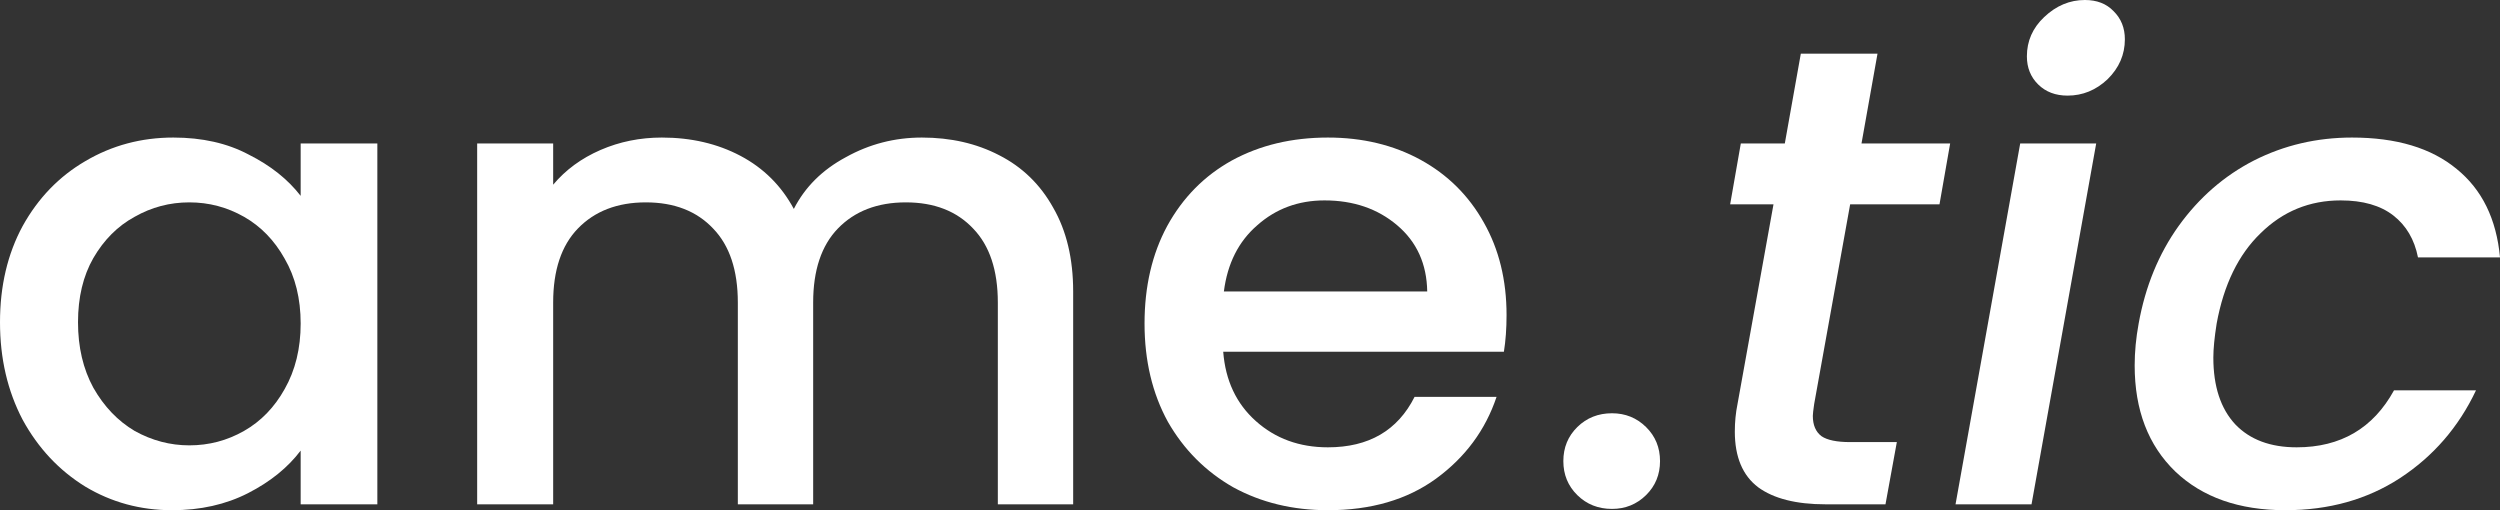
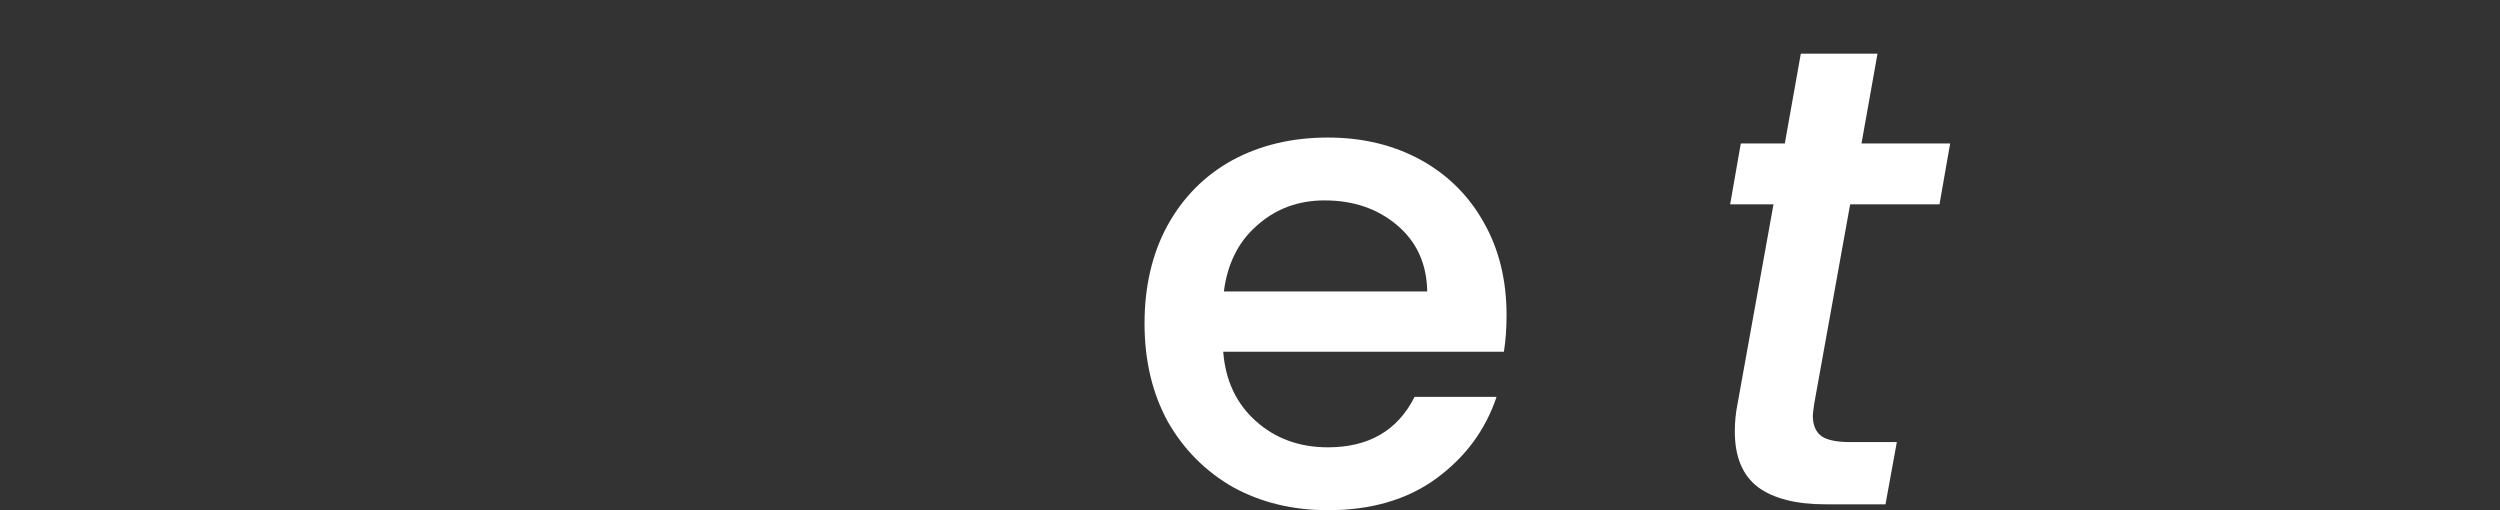
<svg xmlns="http://www.w3.org/2000/svg" width="98" height="20" viewBox="0 0 98 20" fill="none">
  <rect x="0" y="0" width="98" height="20" fill="#333333" stroke="none" />
-   <path d="M0 12.632C0 11.211 0.296 9.953 0.889 8.858C1.498 7.762 2.317 6.915 3.345 6.316C4.39 5.7 5.54 5.392 6.795 5.392C7.927 5.392 8.912 5.614 9.748 6.059C10.602 6.487 11.281 7.026 11.786 7.677V5.623H14.792V19.769H11.786V17.664C11.281 18.331 10.593 18.887 9.722 19.332C8.851 19.777 7.858 20 6.743 20C5.506 20 4.373 19.692 3.345 19.076C2.317 18.442 1.498 17.57 0.889 16.457C0.296 15.327 0 14.052 0 12.632ZM11.786 12.683C11.786 11.707 11.577 10.86 11.159 10.141C10.758 9.422 10.227 8.875 9.565 8.498C8.903 8.122 8.189 7.933 7.422 7.933C6.655 7.933 5.941 8.122 5.279 8.498C4.617 8.858 4.077 9.397 3.659 10.116C3.258 10.817 3.058 11.656 3.058 12.632C3.058 13.607 3.258 14.463 3.659 15.199C4.077 15.935 4.617 16.5 5.279 16.893C5.958 17.27 6.673 17.458 7.422 17.458C8.189 17.458 8.903 17.27 9.565 16.893C10.227 16.517 10.758 15.969 11.159 15.25C11.577 14.514 11.786 13.659 11.786 12.683Z" fill="white" />
-   <path d="M36.136 5.392C37.269 5.392 38.279 5.623 39.168 6.085C40.074 6.547 40.779 7.231 41.284 8.139C41.807 9.046 42.068 10.141 42.068 11.425V19.769H39.115V11.861C39.115 10.595 38.793 9.628 38.148 8.96C37.504 8.276 36.624 7.933 35.509 7.933C34.394 7.933 33.505 8.276 32.843 8.96C32.199 9.628 31.876 10.595 31.876 11.861V19.769H28.923V11.861C28.923 10.595 28.601 9.628 27.956 8.96C27.312 8.276 26.432 7.933 25.317 7.933C24.202 7.933 23.313 8.276 22.651 8.96C22.006 9.628 21.684 10.595 21.684 11.861V19.769H18.705V5.623H21.684V7.24C22.172 6.658 22.79 6.205 23.54 5.879C24.289 5.554 25.09 5.392 25.944 5.392C27.094 5.392 28.122 5.631 29.028 6.11C29.934 6.59 30.631 7.283 31.118 8.19C31.554 7.334 32.233 6.658 33.157 6.162C34.08 5.648 35.073 5.392 36.136 5.392Z" fill="white" />
  <path d="M59.057 12.349C59.057 12.88 59.022 13.359 58.953 13.787H47.95C48.037 14.917 48.464 15.824 49.231 16.508C49.997 17.193 50.938 17.535 52.053 17.535C53.656 17.535 54.788 16.876 55.451 15.558H58.665C58.229 16.859 57.437 17.929 56.287 18.768C55.154 19.589 53.743 20 52.053 20C50.677 20 49.44 19.701 48.342 19.101C47.262 18.485 46.408 17.629 45.781 16.534C45.171 15.421 44.866 14.138 44.866 12.683C44.866 11.228 45.163 9.953 45.755 8.858C46.365 7.745 47.21 6.889 48.29 6.29C49.388 5.691 50.642 5.392 52.053 5.392C53.412 5.392 54.623 5.683 55.686 6.264C56.748 6.846 57.576 7.668 58.169 8.729C58.761 9.773 59.057 10.98 59.057 12.349ZM55.947 11.425C55.93 10.347 55.538 9.482 54.771 8.832C54.005 8.181 53.055 7.856 51.922 7.856C50.895 7.856 50.015 8.181 49.283 8.832C48.551 9.465 48.116 10.329 47.976 11.425H55.947Z" fill="white" />
-   <path d="M63.191 19.949C62.651 19.949 62.198 19.769 61.832 19.41C61.466 19.05 61.283 18.605 61.283 18.075C61.283 17.544 61.466 17.099 61.832 16.739C62.198 16.38 62.651 16.2 63.191 16.2C63.714 16.2 64.158 16.38 64.524 16.739C64.89 17.099 65.073 17.544 65.073 18.075C65.073 18.605 64.89 19.05 64.524 19.41C64.158 19.769 63.714 19.949 63.191 19.949Z" fill="white" />
  <path d="M71.115 15.841C71.08 16.08 71.063 16.235 71.063 16.303C71.063 16.662 71.176 16.928 71.403 17.099C71.629 17.253 72.004 17.33 72.526 17.33H74.356L73.911 19.769H71.559C70.409 19.769 69.53 19.546 68.92 19.101C68.31 18.639 68.005 17.912 68.005 16.919C68.005 16.543 68.04 16.183 68.11 15.841L69.521 8.01H67.822L68.24 5.623H69.965L70.592 2.105H73.598L72.971 5.623H76.446L76.028 8.01H72.526L71.115 15.841Z" fill="white" />
-   <path d="M81.048 3.748C80.577 3.748 80.194 3.603 79.898 3.312C79.602 3.021 79.454 2.653 79.454 2.208C79.454 1.609 79.68 1.095 80.133 0.668C80.603 0.223 81.135 0 81.727 0C82.198 0 82.572 0.145 82.851 0.436C83.147 0.727 83.295 1.095 83.295 1.54C83.295 2.139 83.069 2.662 82.616 3.107C82.163 3.534 81.64 3.748 81.048 3.748ZM82.171 5.623L79.636 19.769H76.657L79.192 5.623H82.171Z" fill="white" />
-   <path d="M83.835 12.683C84.097 11.228 84.62 9.953 85.403 8.858C86.205 7.745 87.189 6.889 88.357 6.29C89.541 5.691 90.822 5.392 92.198 5.392C93.941 5.392 95.308 5.802 96.301 6.624C97.294 7.428 97.861 8.584 98 10.09H94.785C94.646 9.388 94.324 8.84 93.819 8.447C93.313 8.053 92.625 7.856 91.754 7.856C90.534 7.856 89.489 8.284 88.618 9.14C87.747 9.979 87.172 11.16 86.893 12.683C86.806 13.231 86.763 13.676 86.763 14.018C86.763 15.148 87.05 16.02 87.625 16.637C88.2 17.236 89.001 17.535 90.029 17.535C91.754 17.535 93.026 16.791 93.845 15.302H97.059C96.38 16.739 95.387 17.886 94.08 18.742C92.791 19.581 91.292 20 89.585 20C87.773 20 86.336 19.495 85.273 18.485C84.21 17.458 83.679 16.072 83.679 14.326C83.679 13.796 83.731 13.248 83.835 12.683Z" fill="white" />
</svg>